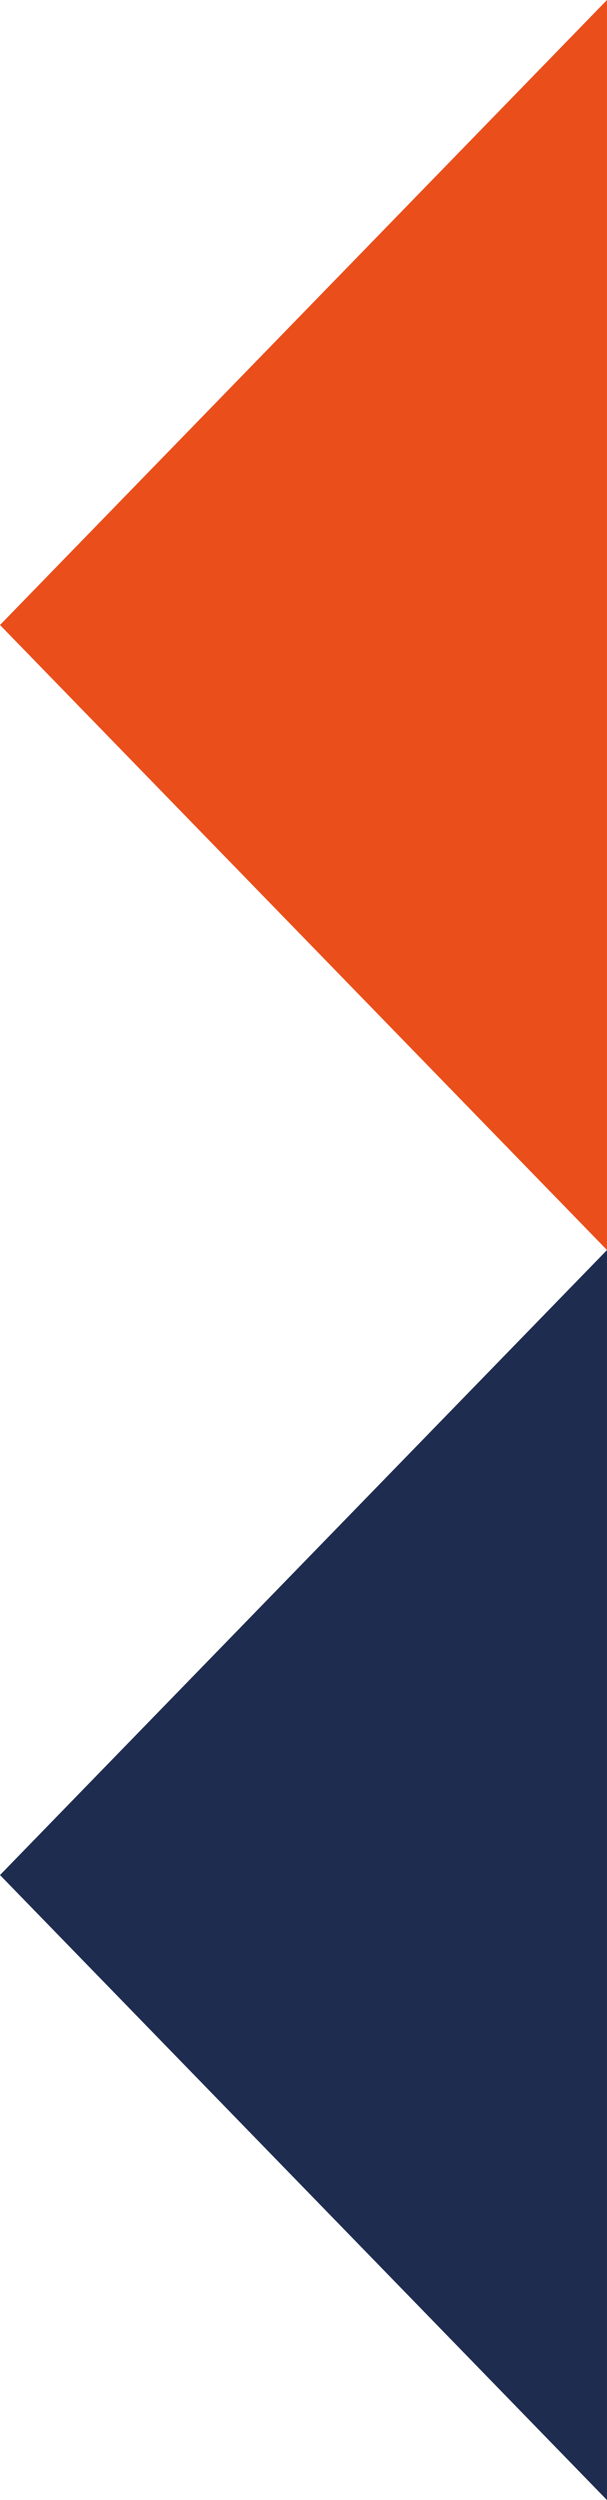
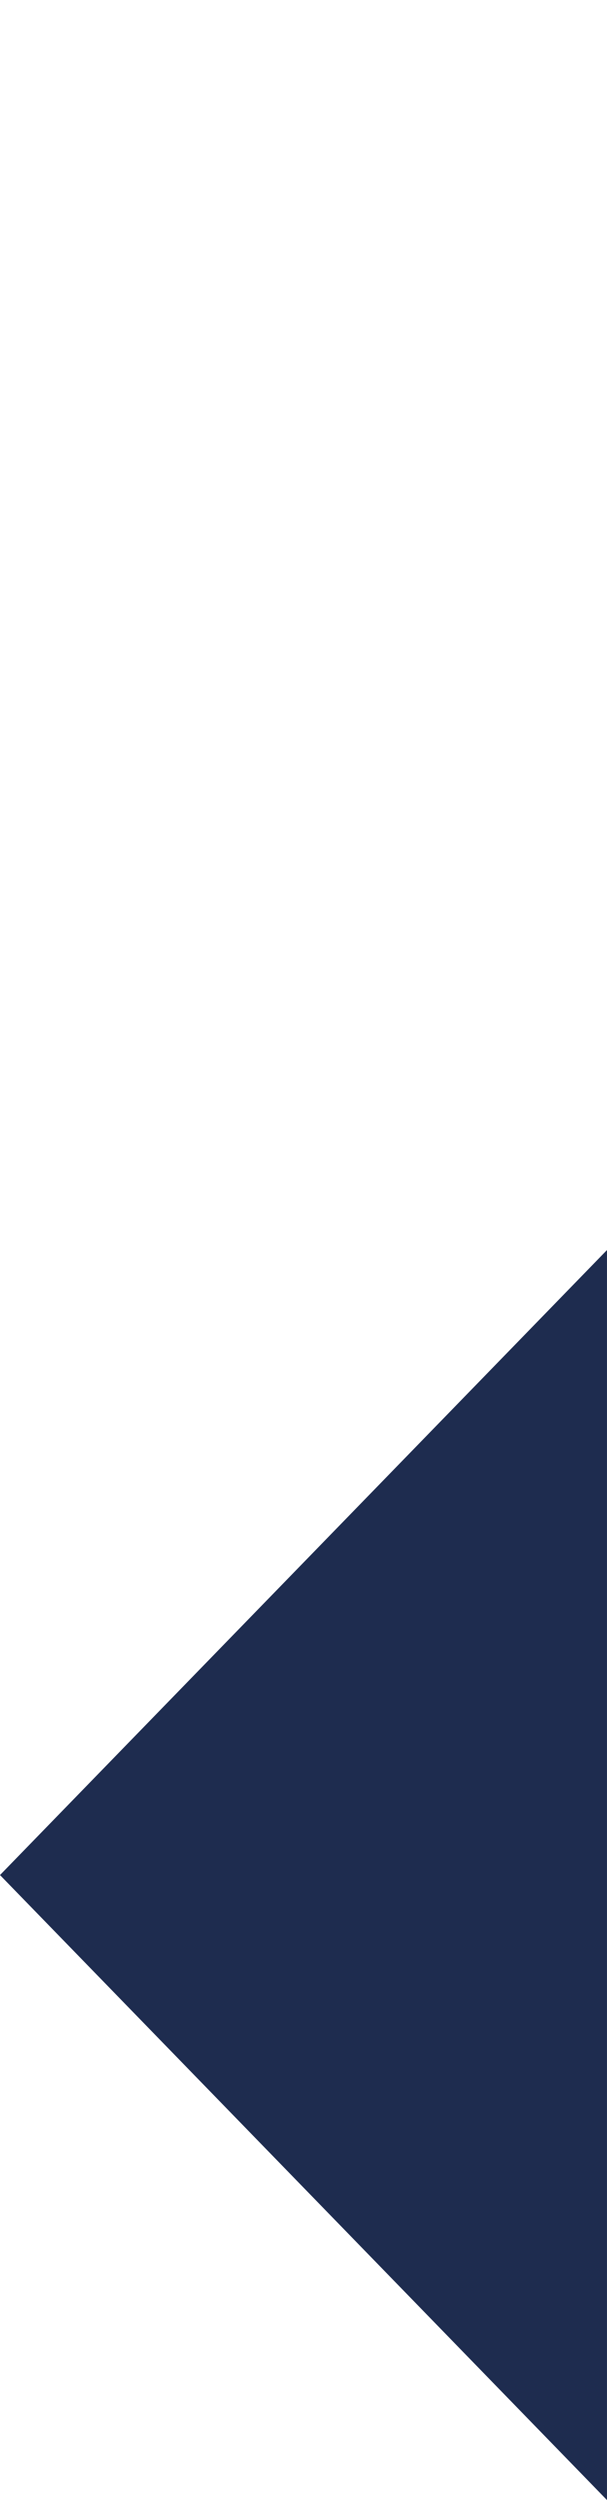
<svg xmlns="http://www.w3.org/2000/svg" width="32.801" height="134.987" viewBox="0 0 32.801 134.987">
-   <path d="M33.747,0,67.493,32.8H0Z" transform="translate(0 67.493) rotate(-90)" fill="#ea4e1b" />
  <path d="M33.747,0,67.493,32.8H0Z" transform="translate(0 134.987) rotate(-90)" fill="#1e2c4f" />
</svg>